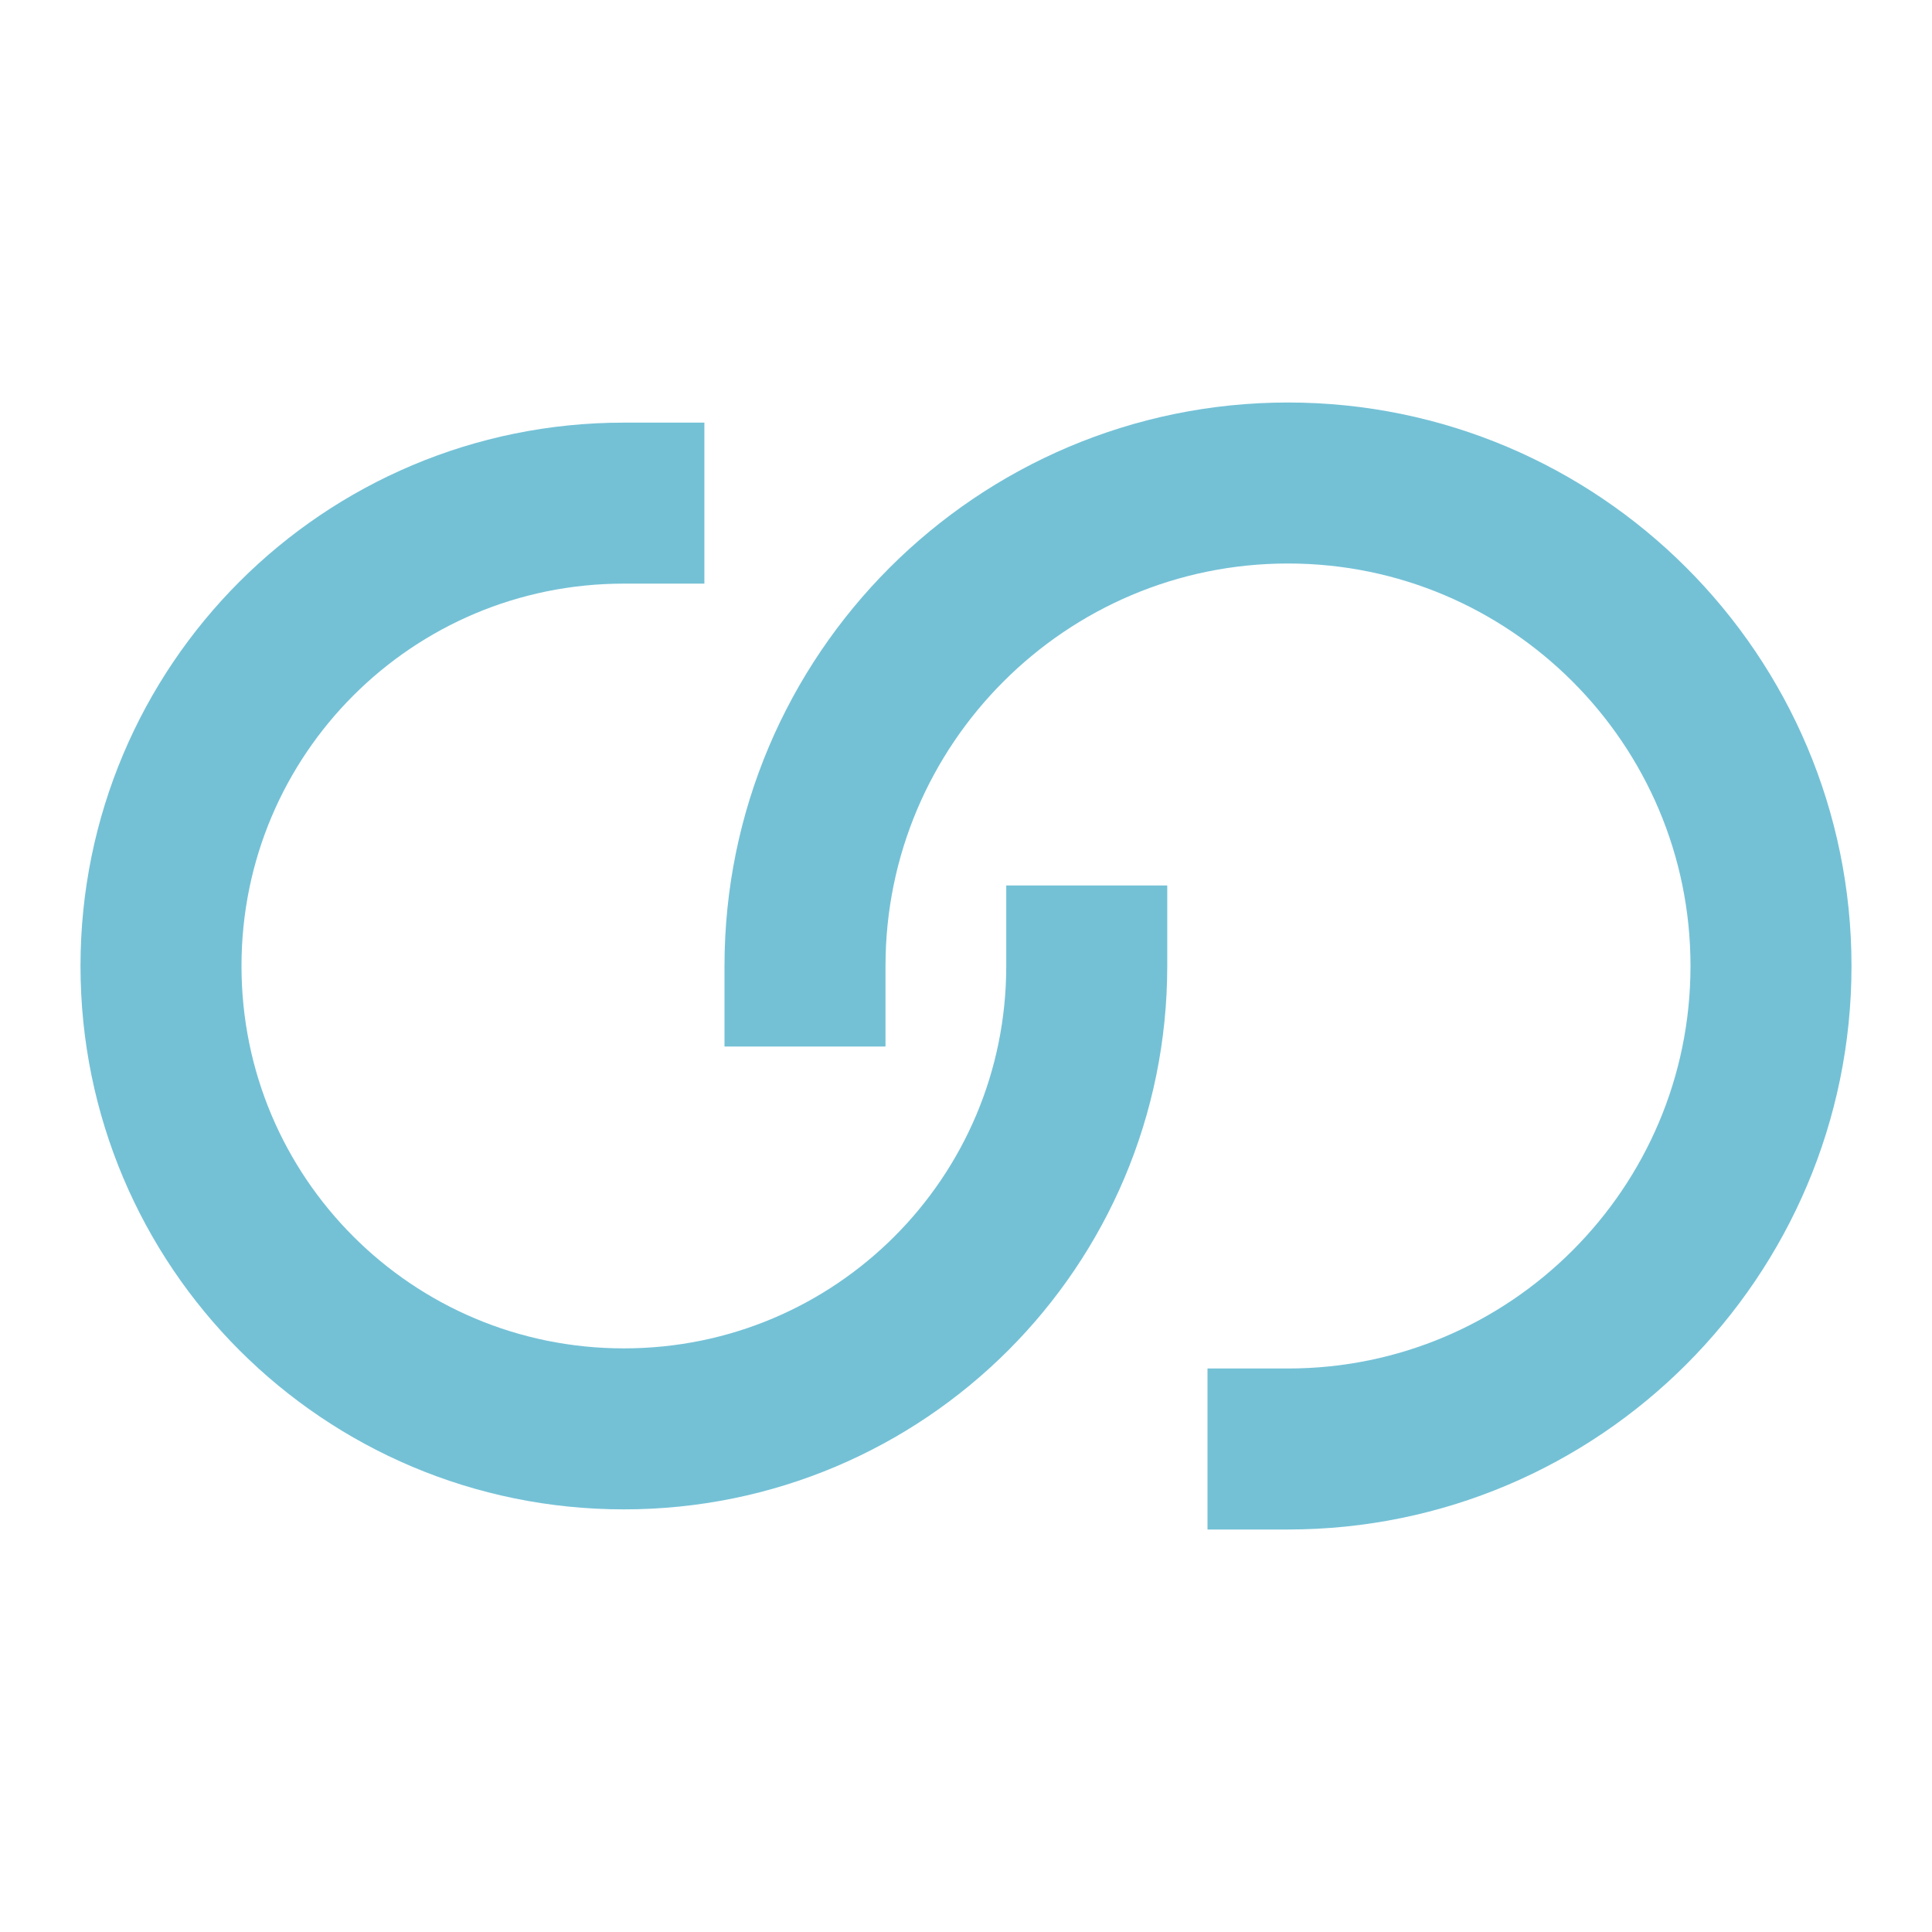
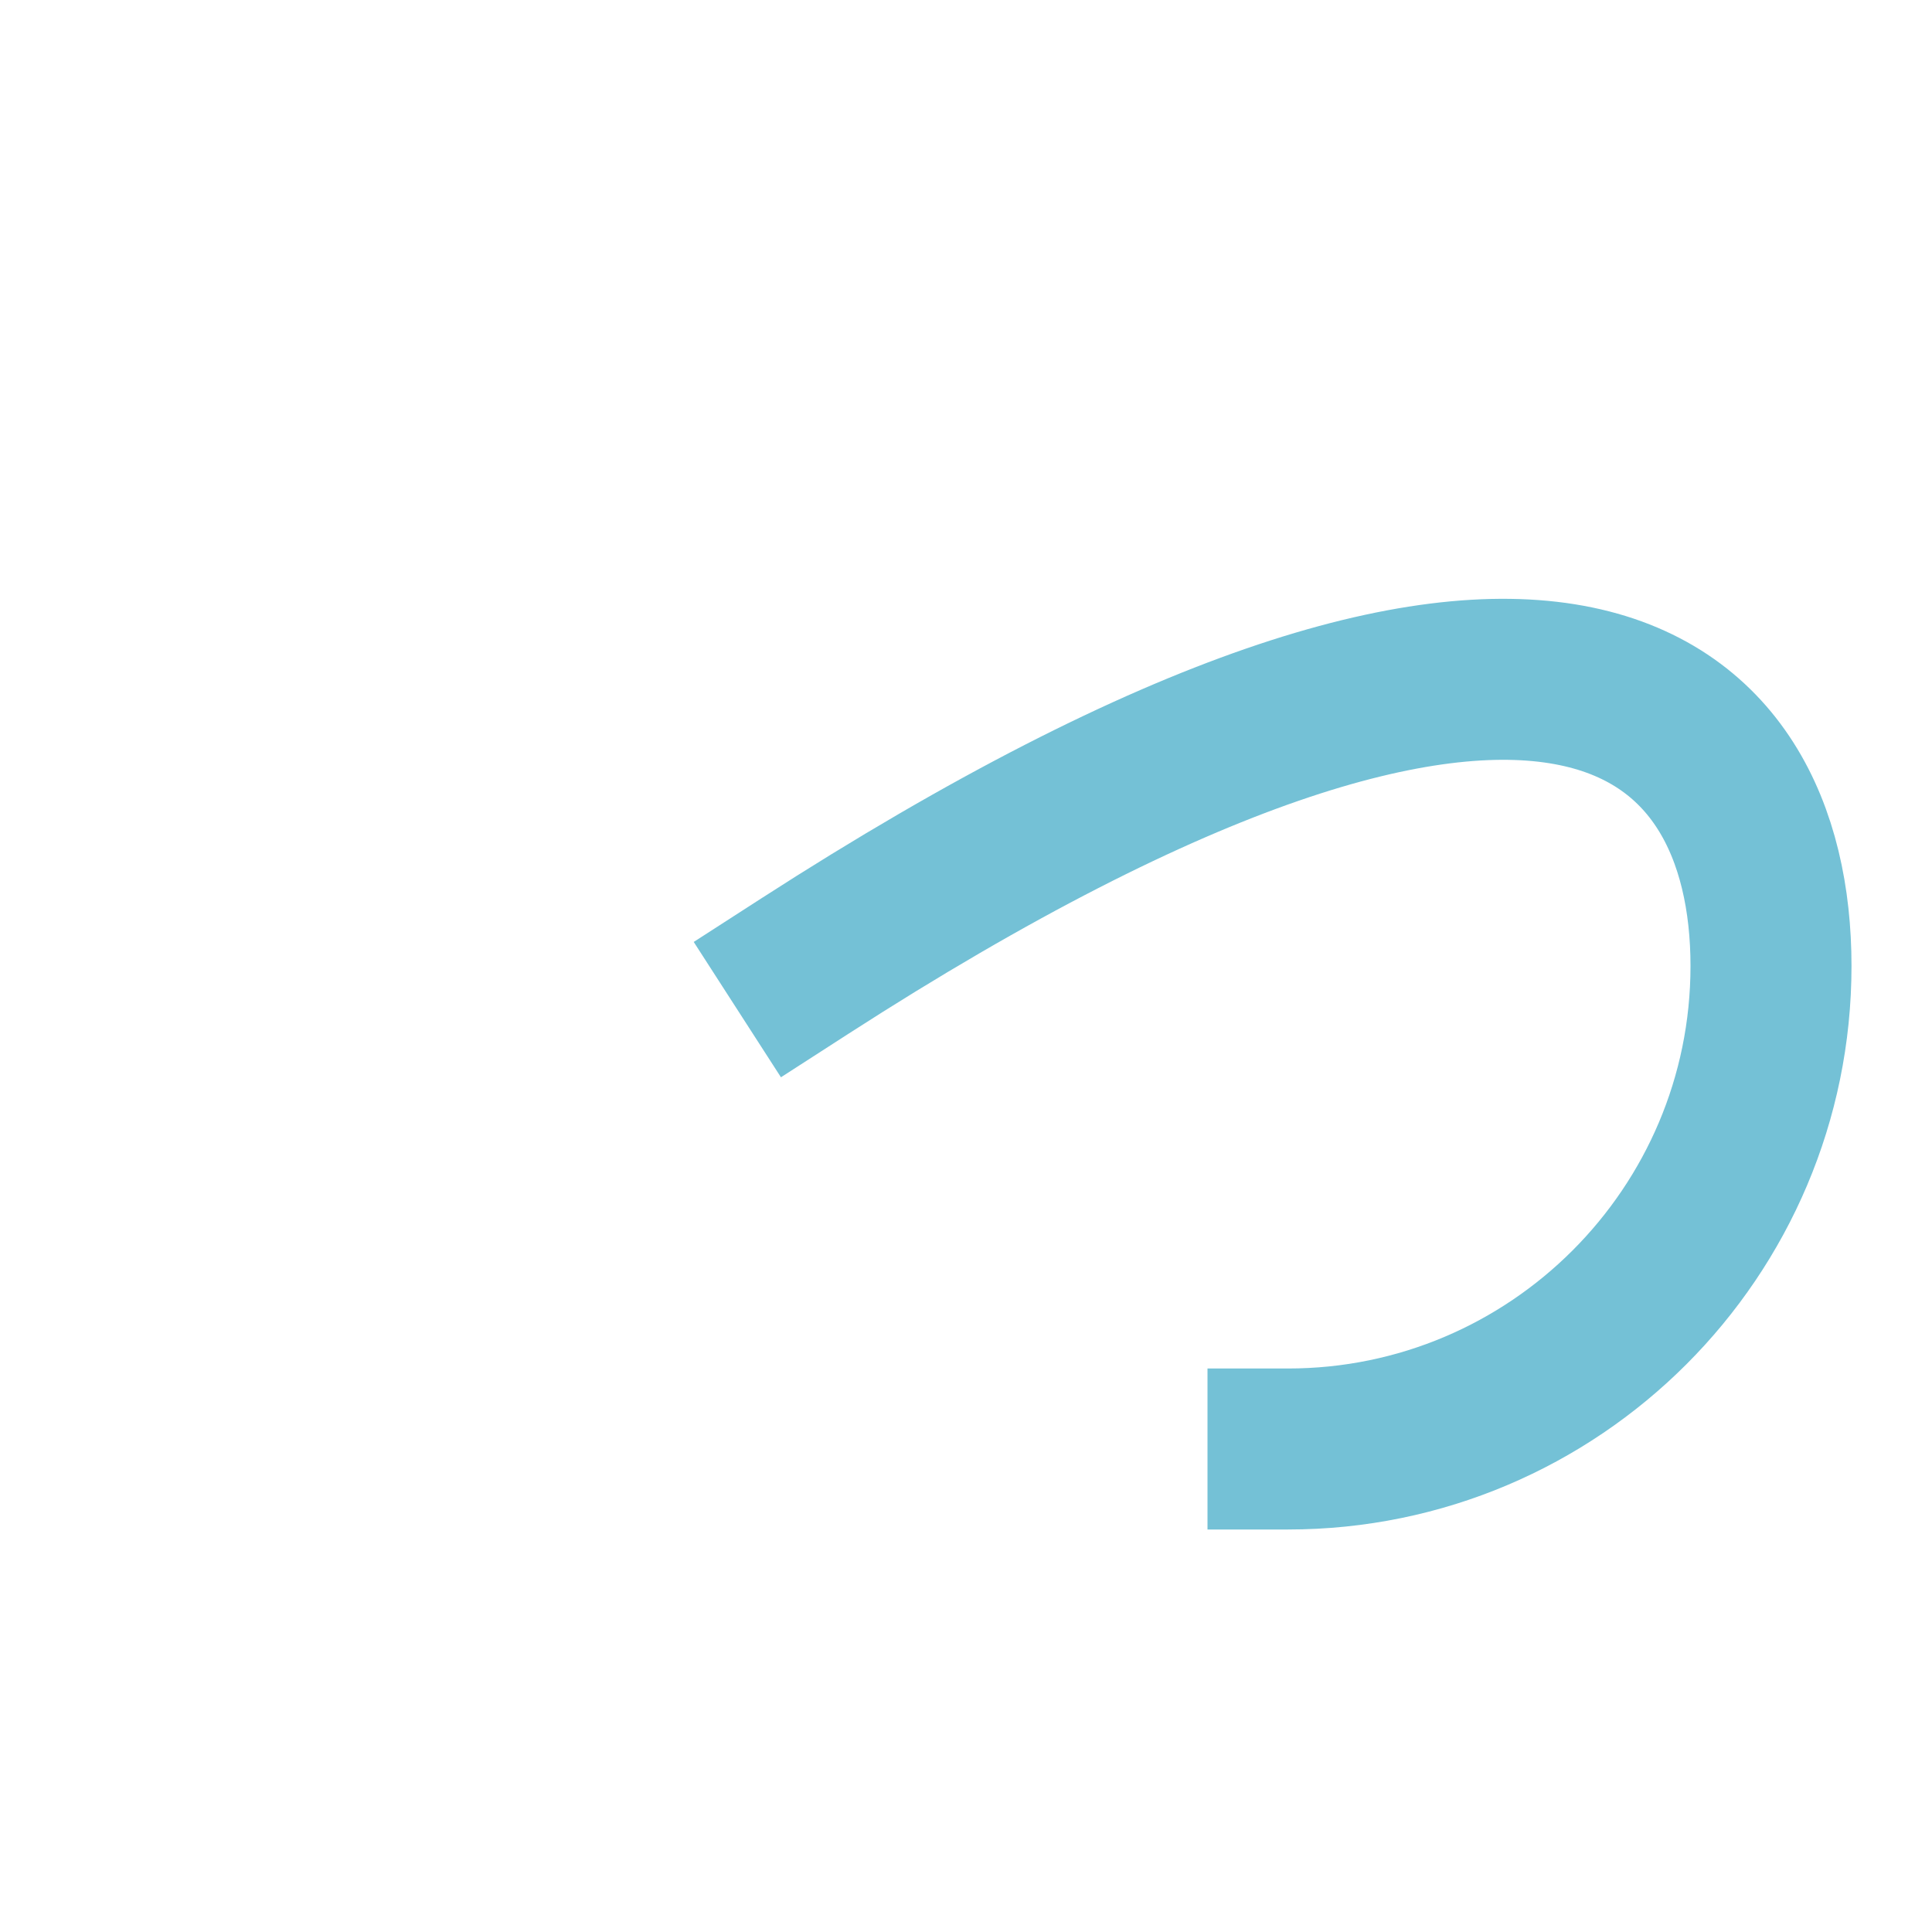
<svg xmlns="http://www.w3.org/2000/svg" width="24" height="24" fill="none">
-   <path d="M13.5 12C13.5 15.18 10.93 17.75 7.75 17.75C4.57 17.75 2 15.18 2 12C2 8.82 4.57 6.25 7.75 6.25" stroke="#74C1D6" stroke-width="2" stroke-linecap="square" stroke-linejoin="round" />
-   <path d="M10 12C10 8.69 12.69 6 16 6C19.31 6 22 8.69 22 12C22 15.31 19.31 18 16 18" stroke="#74C1D6" stroke-width="2" stroke-linecap="square" stroke-linejoin="round" />
+   <path d="M10 12C19.31 6 22 8.69 22 12C22 15.31 19.31 18 16 18" stroke="#74C1D6" stroke-width="2" stroke-linecap="square" stroke-linejoin="round" />
</svg>